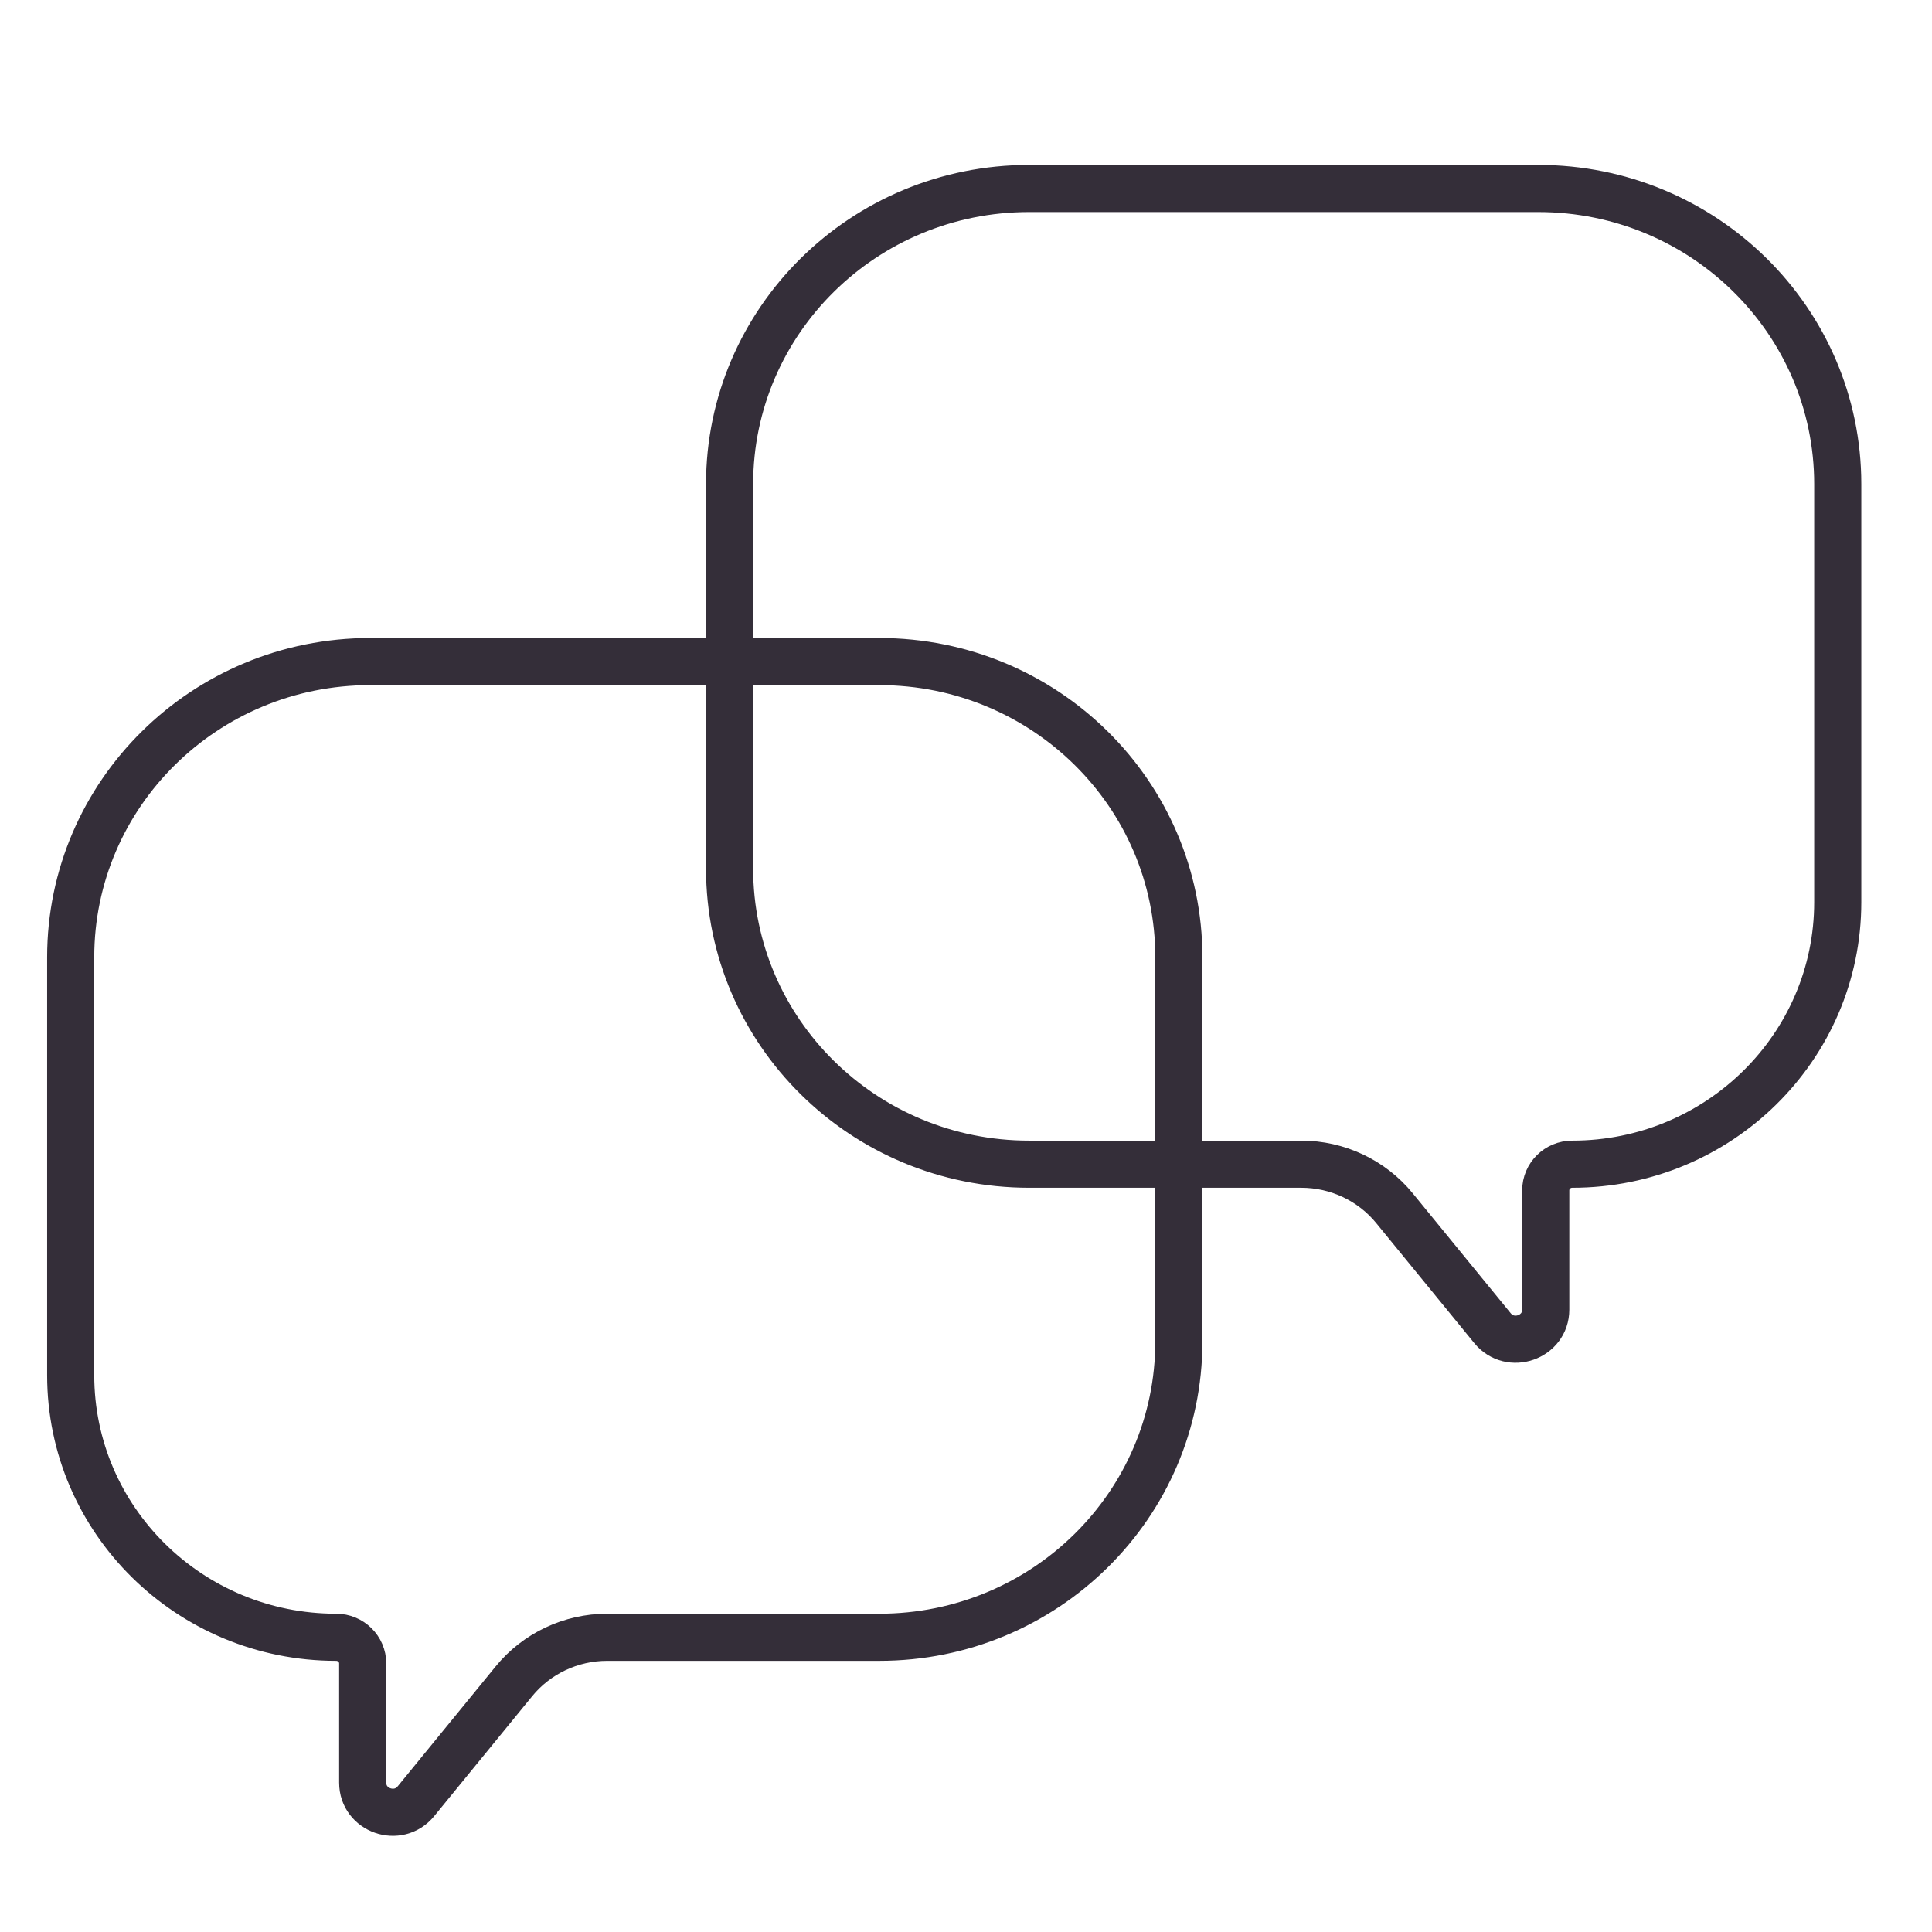
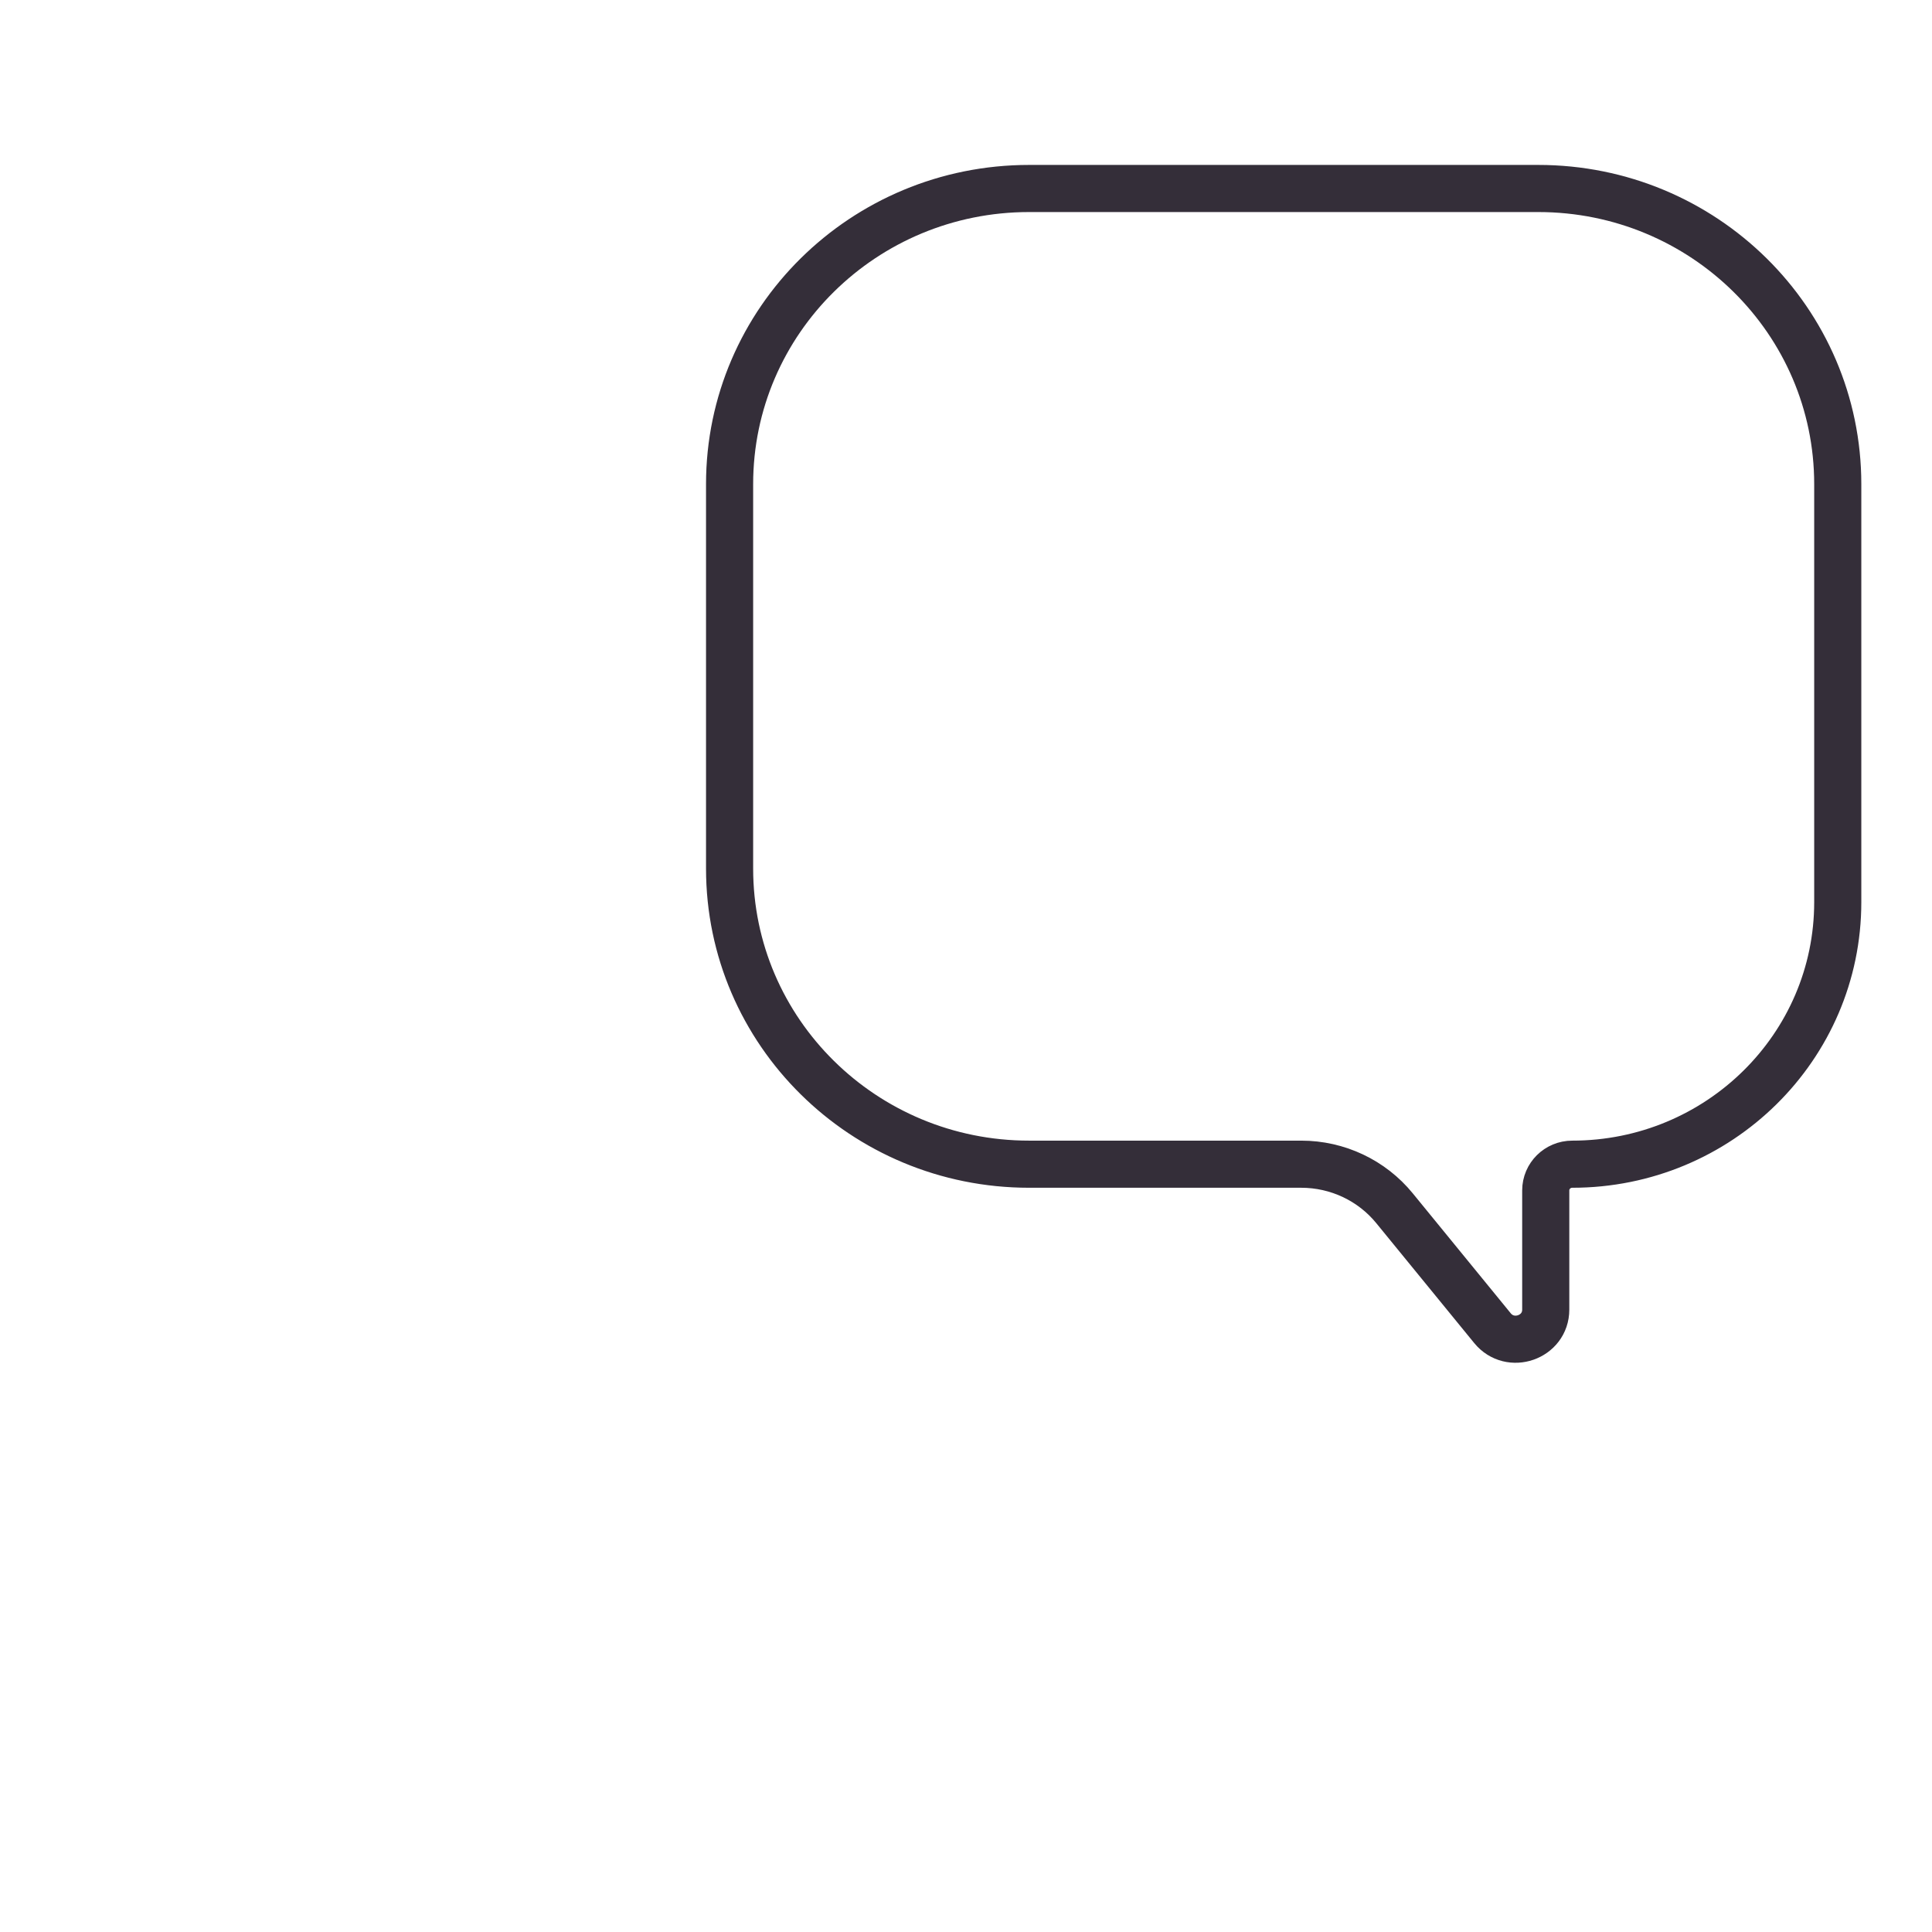
<svg xmlns="http://www.w3.org/2000/svg" width="82" height="82" viewBox="0 0 82 82" fill="none">
-   <path d="M3 40.628C3 33.697 8.691 28.079 15.712 28.079H37.322C44.343 28.079 50.034 33.697 50.034 40.628V56.942C50.034 63.873 44.343 69.491 37.322 69.491H25.771C24.233 69.491 22.778 70.178 21.812 71.36L17.655 76.449C16.902 77.371 15.394 76.845 15.394 75.662V70.603C15.394 69.989 14.89 69.491 14.267 69.491C8.045 69.491 3 64.511 3 58.368V40.628Z" stroke="#342E39" stroke-width="2" stroke-linejoin="round" />
  <path d="M78 20.549C78 13.618 72.309 8 65.288 8H43.678C36.657 8 30.966 13.618 30.966 20.549V36.863C30.966 43.794 36.657 49.412 43.678 49.412H55.229C56.767 49.412 58.222 50.099 59.187 51.281L63.345 56.371C64.098 57.292 65.606 56.767 65.606 55.583V50.525C65.606 49.91 66.11 49.412 66.733 49.412C72.955 49.412 78 44.432 78 38.289V20.549Z" stroke="#342E39" stroke-width="2" stroke-linejoin="round" />
</svg>